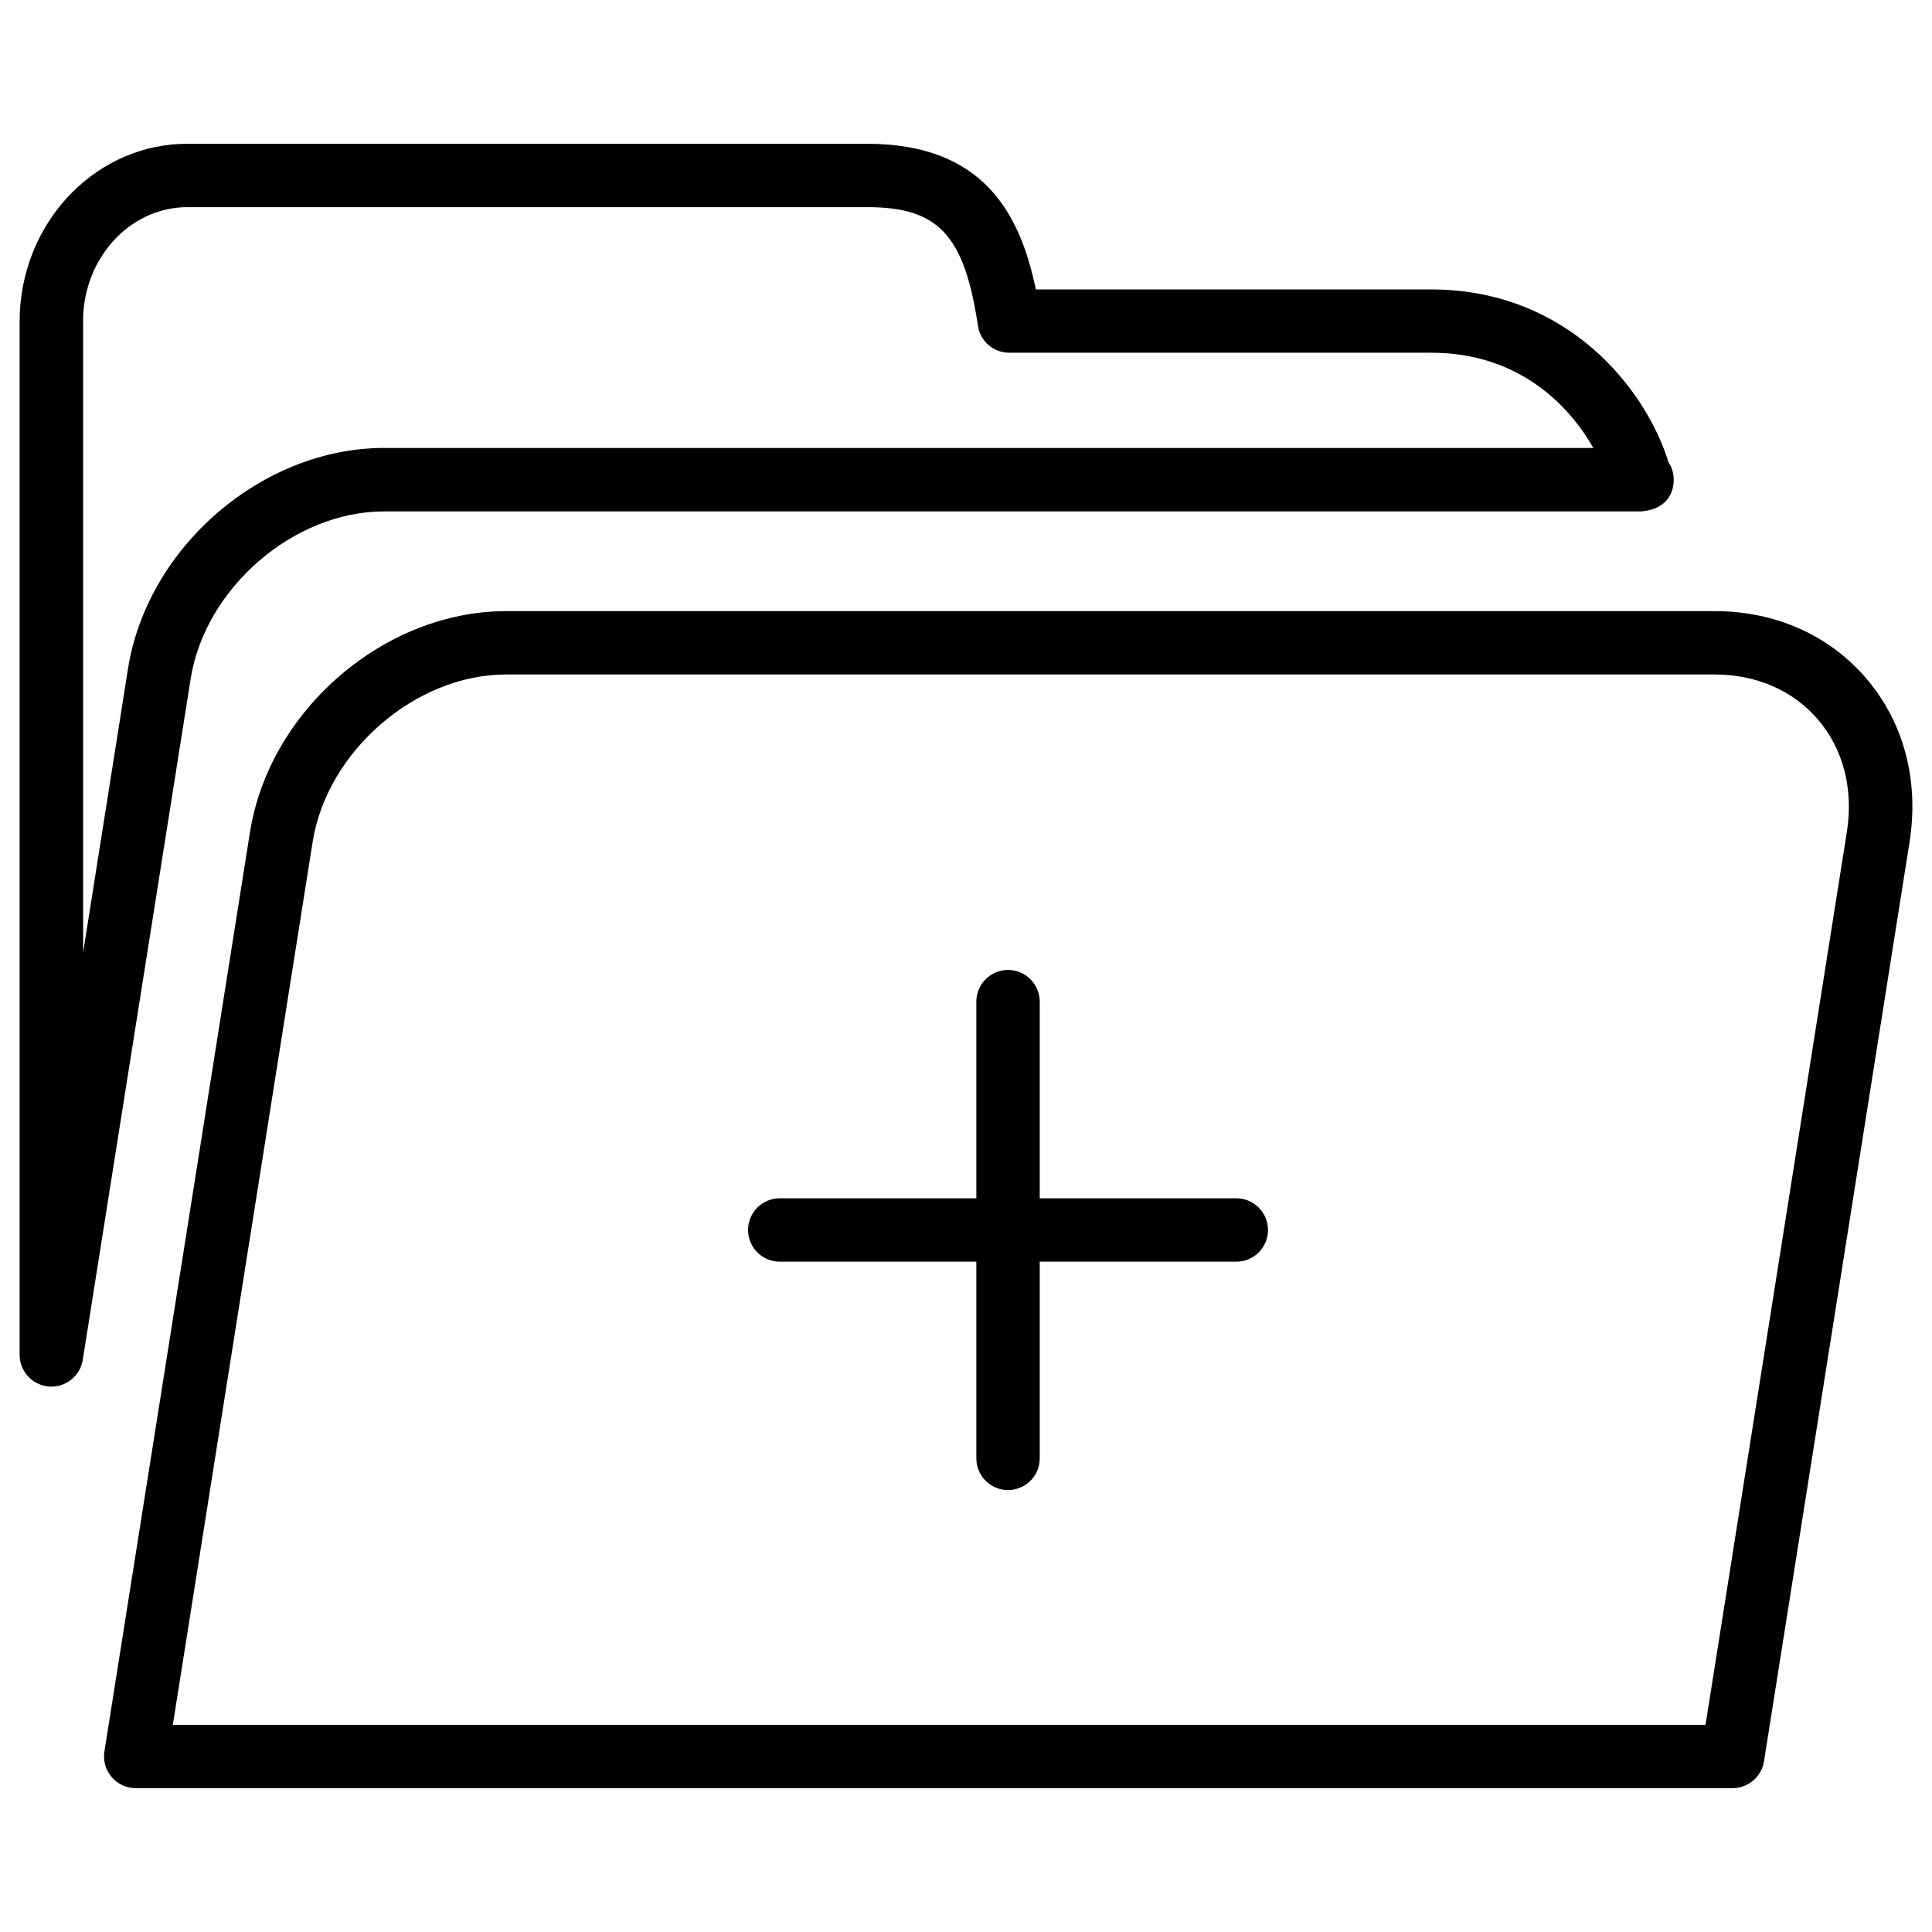
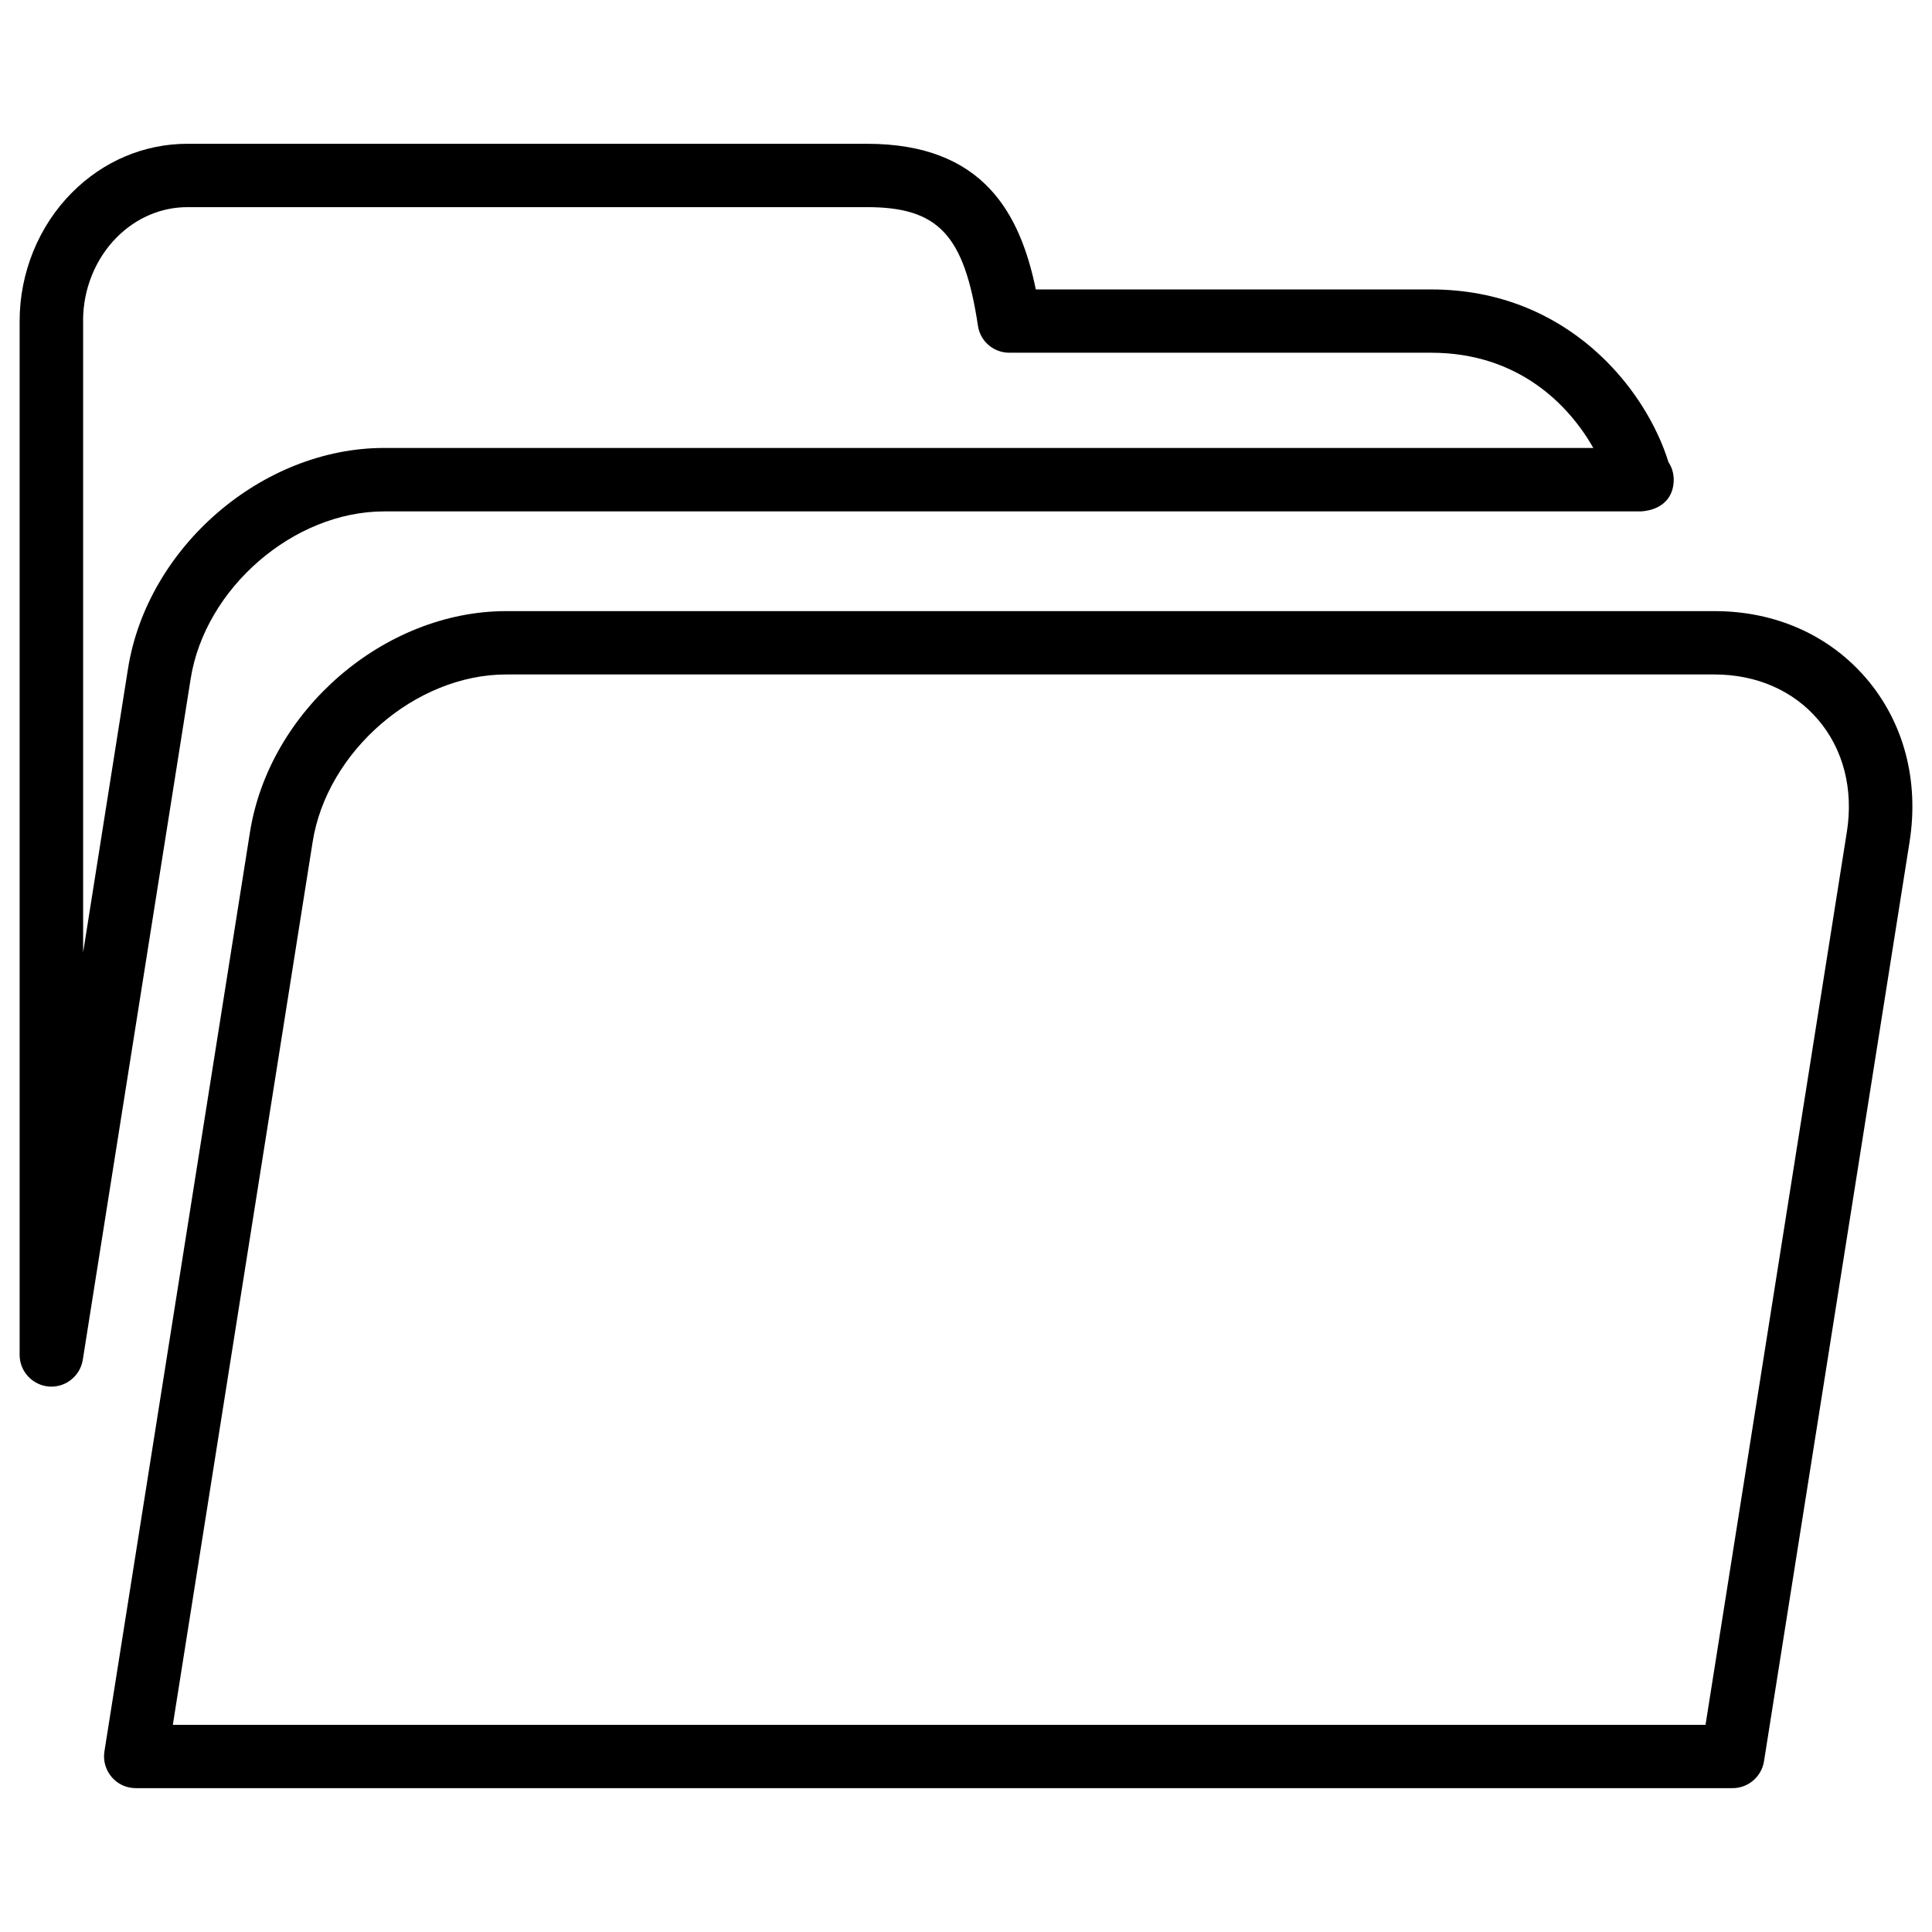
<svg xmlns="http://www.w3.org/2000/svg" fill="#000000" width="800px" height="800px" version="1.1" viewBox="144 144 512 512">
  <g>
    <path d="m156.97 511.45c0.23 0 0.441 0.02 0.652 0.02 4.094 0 7.641-2.981 8.312-7.074l28.59-180.49c3.801-24.059 27.289-44.379 51.285-44.379h332.93 0.211c5.562-0.418 8.605-3.695 8.605-8.398 0-1.723-0.504-3.316-1.387-4.641-5.961-19.332-26.68-45.785-62.934-45.785h-104.73c-4.156-20.105-13.895-38.598-44.73-38.598h-180.11c-11.418 0-22.273 4.578-30.562 12.91-8.84 8.836-13.898 21.266-13.898 34.027v274.03c0 4.367 3.398 8.02 7.766 8.375zm9.047-282.43c-0.02-8.355 3.254-16.418 8.945-22.148 5.144-5.144 11.777-7.977 18.703-7.977h180.11c18.895 0 25.777 7.348 29.391 31.445 0.609 4.113 4.137 7.137 8.312 7.137h111.76c23.258 0 36.59 13.938 43.012 25.234h-320.45c-32.328 0-62.789 26.262-67.887 58.547l-11.883 75.152v-167.39z" />
    <path d="m210.25 364.5-38.582 243.68c-0.379 2.434 0.336 4.891 1.93 6.758 1.574 1.867 3.926 2.938 6.383 2.938h423.18c4.113 0 7.641-3 8.312-7.074l38.582-243.68c2.562-16.289-1.512-31.676-11.484-43.348-9.844-11.48-24.098-17.82-40.195-17.82h-320.23c-32.309 0-62.766 26.262-67.891 58.547zm415.54-29.809c6.719 7.871 9.445 18.473 7.641 29.809l-37.449 236.6h-406.18l37.051-233.98c3.801-24.059 27.312-44.379 51.285-44.379h320.23c11.082 0 20.824 4.242 27.414 11.945z" />
-     <path d="m350.64 478.36h52.102v52.125c0 4.641 3.777 8.398 8.398 8.398 4.641 0 8.398-3.758 8.398-8.398v-52.125h52.102c4.641 0 8.398-3.758 8.398-8.398s-3.777-8.398-8.398-8.398h-52.102v-52.121c0-4.641-3.777-8.398-8.398-8.398-4.641 0-8.398 3.758-8.398 8.398v52.125l-52.102-0.004c-4.641 0-8.398 3.758-8.398 8.398 0.004 4.641 3.762 8.398 8.398 8.398z" />
  </g>
</svg>